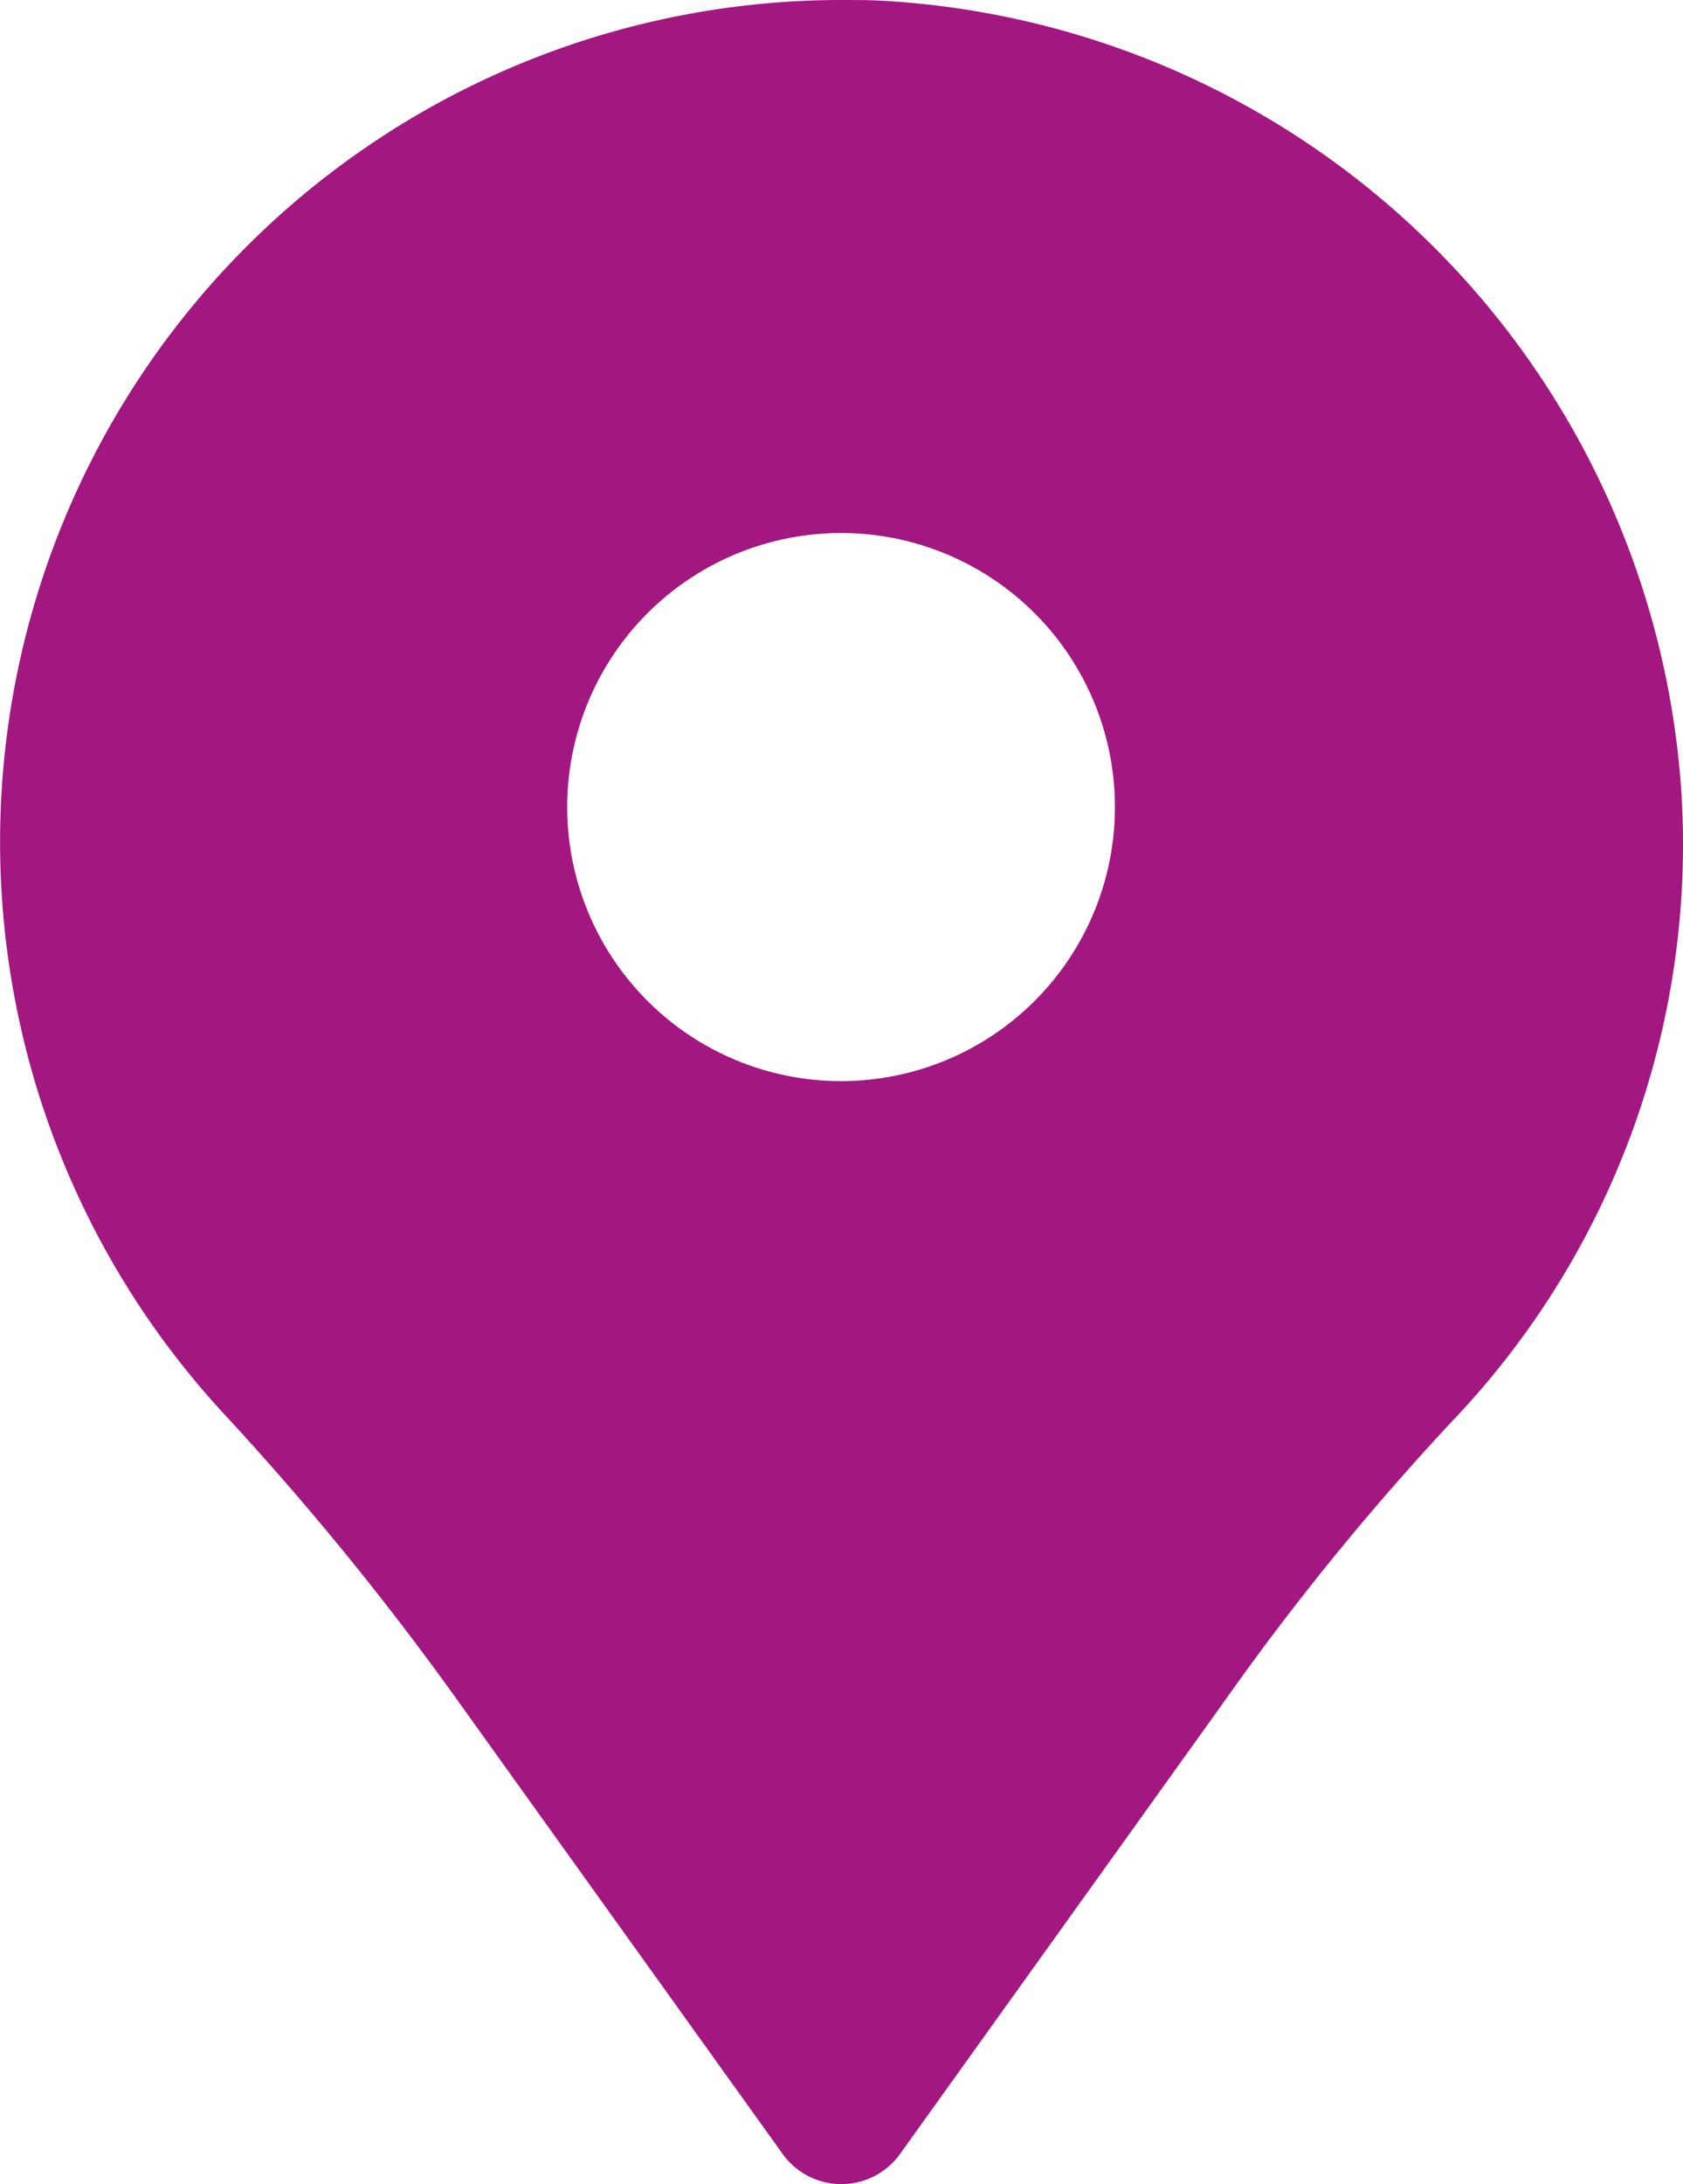
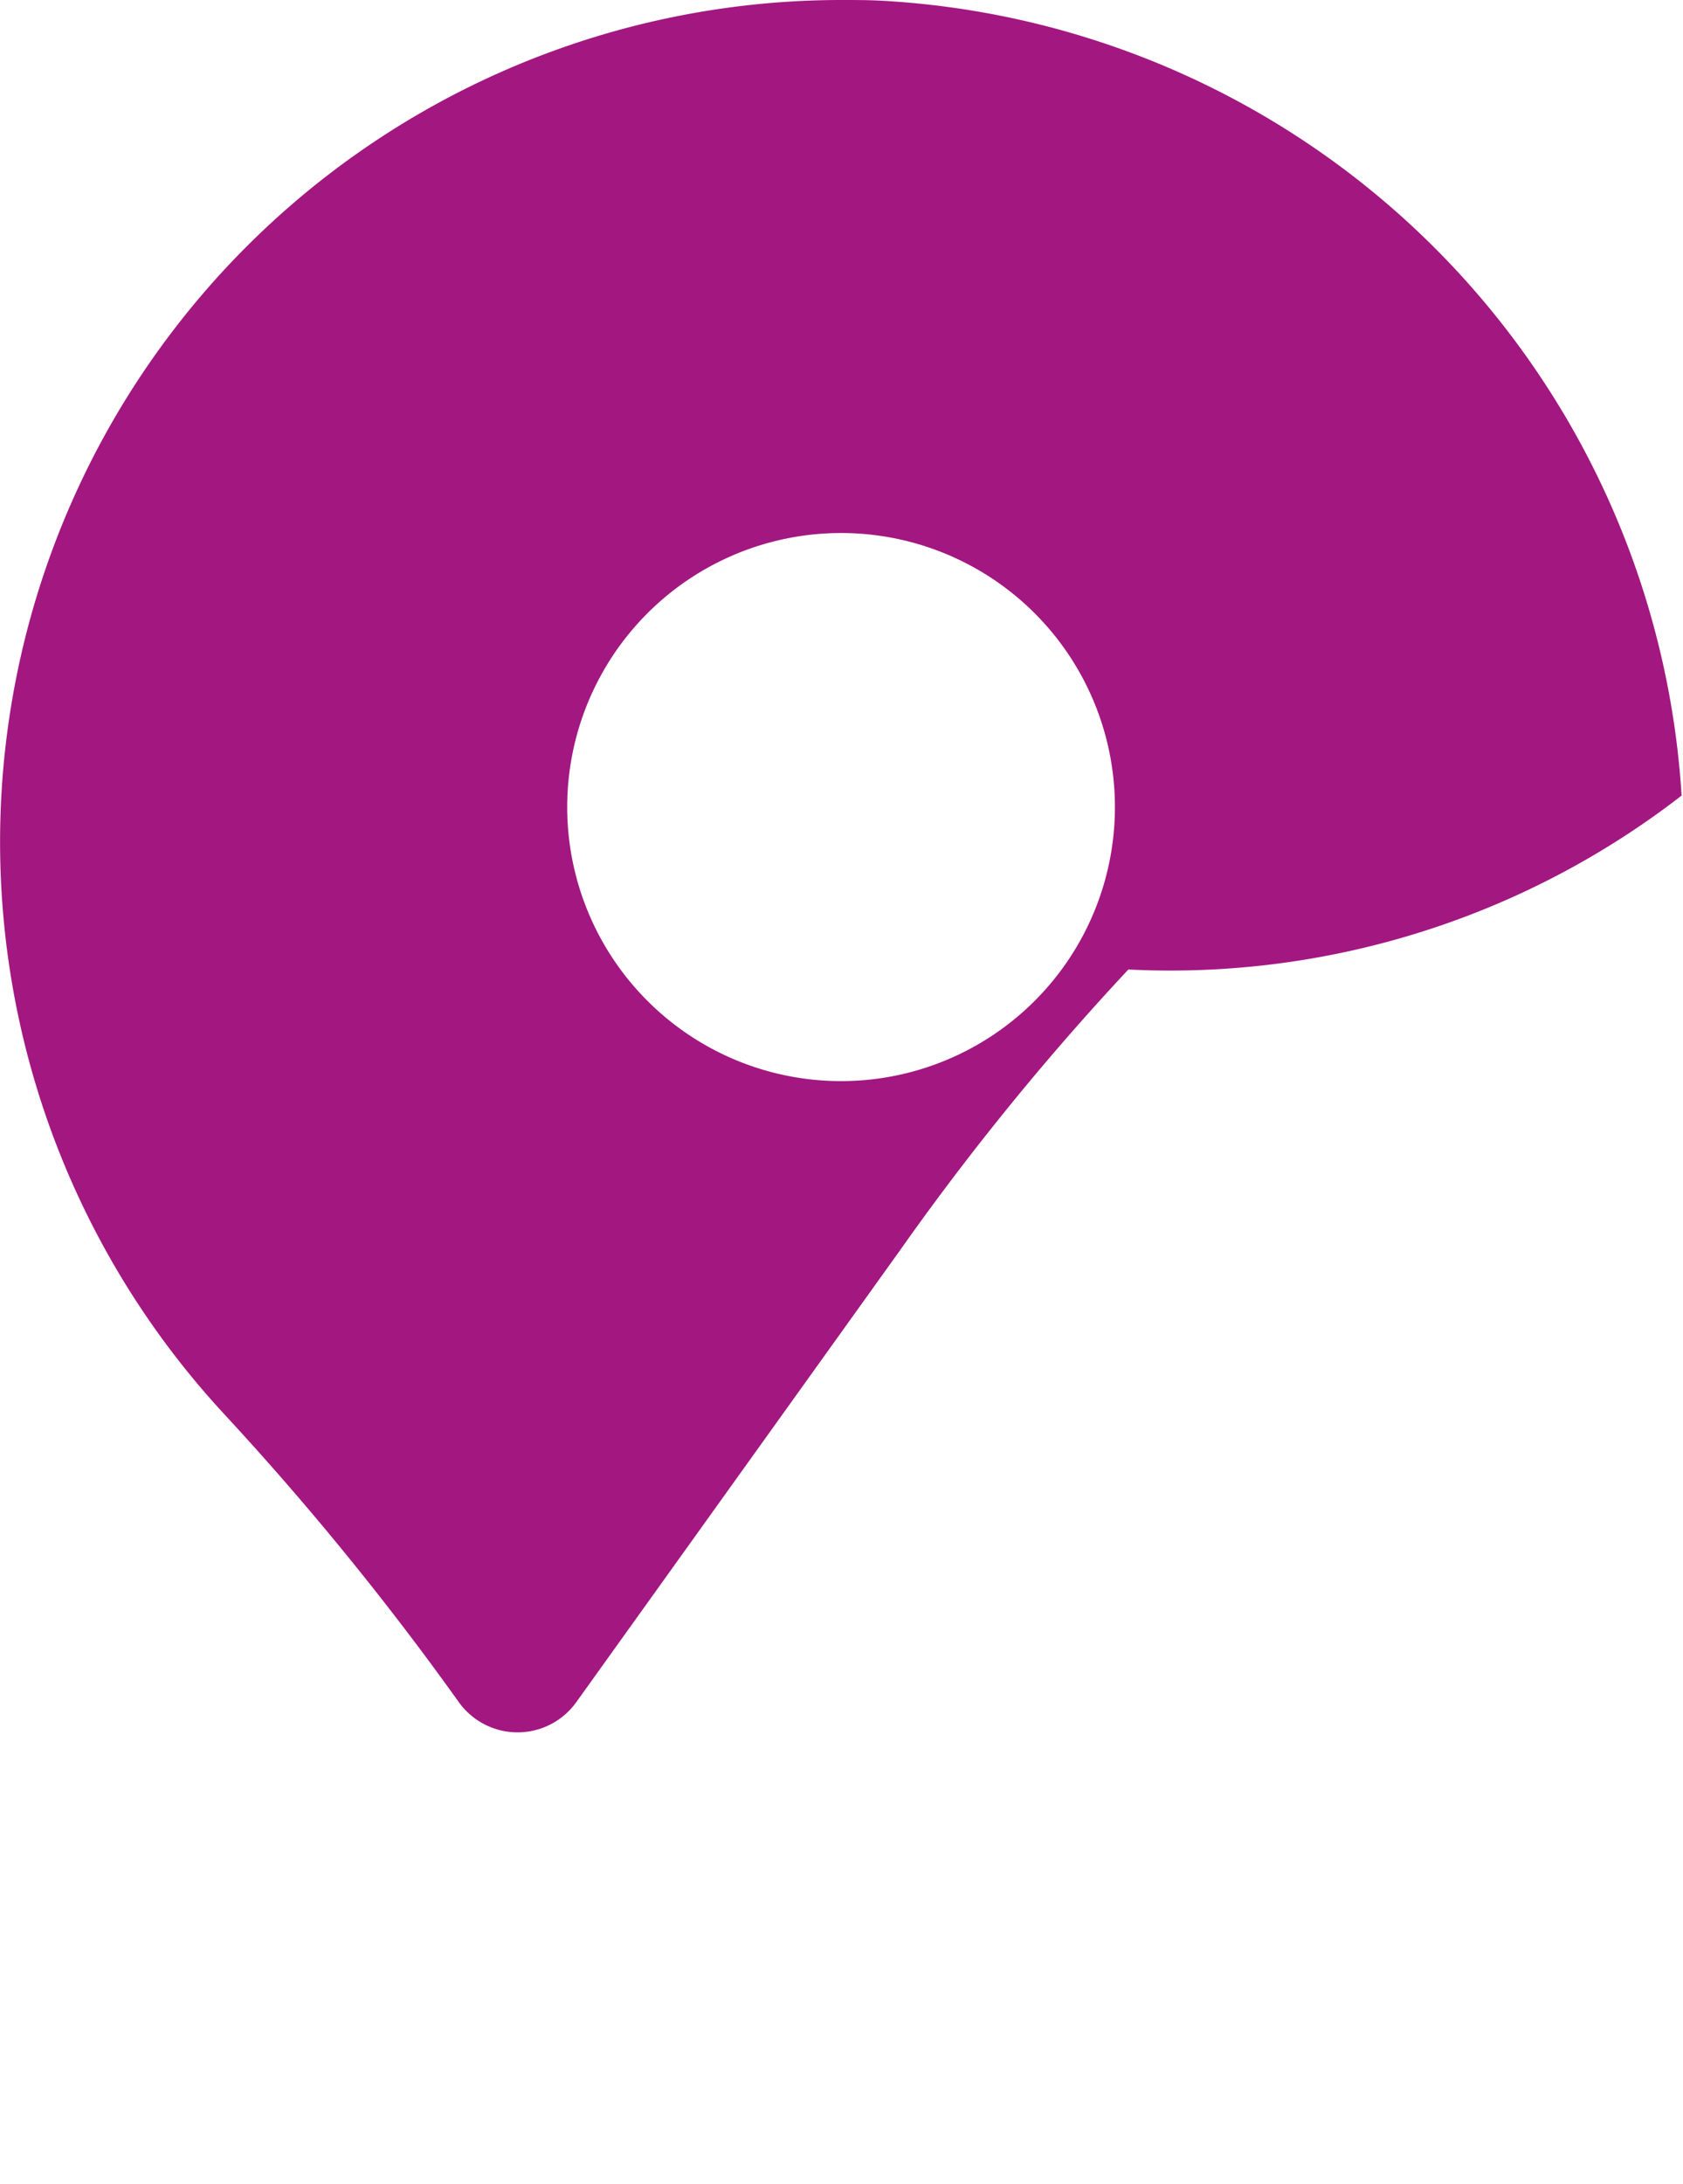
<svg xmlns="http://www.w3.org/2000/svg" width="15.542" height="20.157" viewBox="0 0 15.542 20.157">
-   <path d="M67.339,37.342a7.832,7.832,0,0,0-7.4-7.336C59.819,30,59.7,30,59.579,30a7.77,7.77,0,0,0-5.694,13.055,27.171,27.171,0,0,1,2.162,2.653l2.99,4.169a.667.667,0,0,0,1.085,0l2.989-4.169a24.358,24.358,0,0,1,2.109-2.592A7.712,7.712,0,0,0,67.339,37.342Zm-7.761,2.635a2.529,2.529,0,1,1,2.528-2.529A2.529,2.529,0,0,1,59.579,39.977Z" transform="translate(-51.81 -30)" fill="#a31781" />
+   <path d="M67.339,37.342a7.832,7.832,0,0,0-7.4-7.336C59.819,30,59.7,30,59.579,30a7.77,7.77,0,0,0-5.694,13.055,27.171,27.171,0,0,1,2.162,2.653a.667.667,0,0,0,1.085,0l2.989-4.169a24.358,24.358,0,0,1,2.109-2.592A7.712,7.712,0,0,0,67.339,37.342Zm-7.761,2.635a2.529,2.529,0,1,1,2.528-2.529A2.529,2.529,0,0,1,59.579,39.977Z" transform="translate(-51.81 -30)" fill="#a31781" />
</svg>